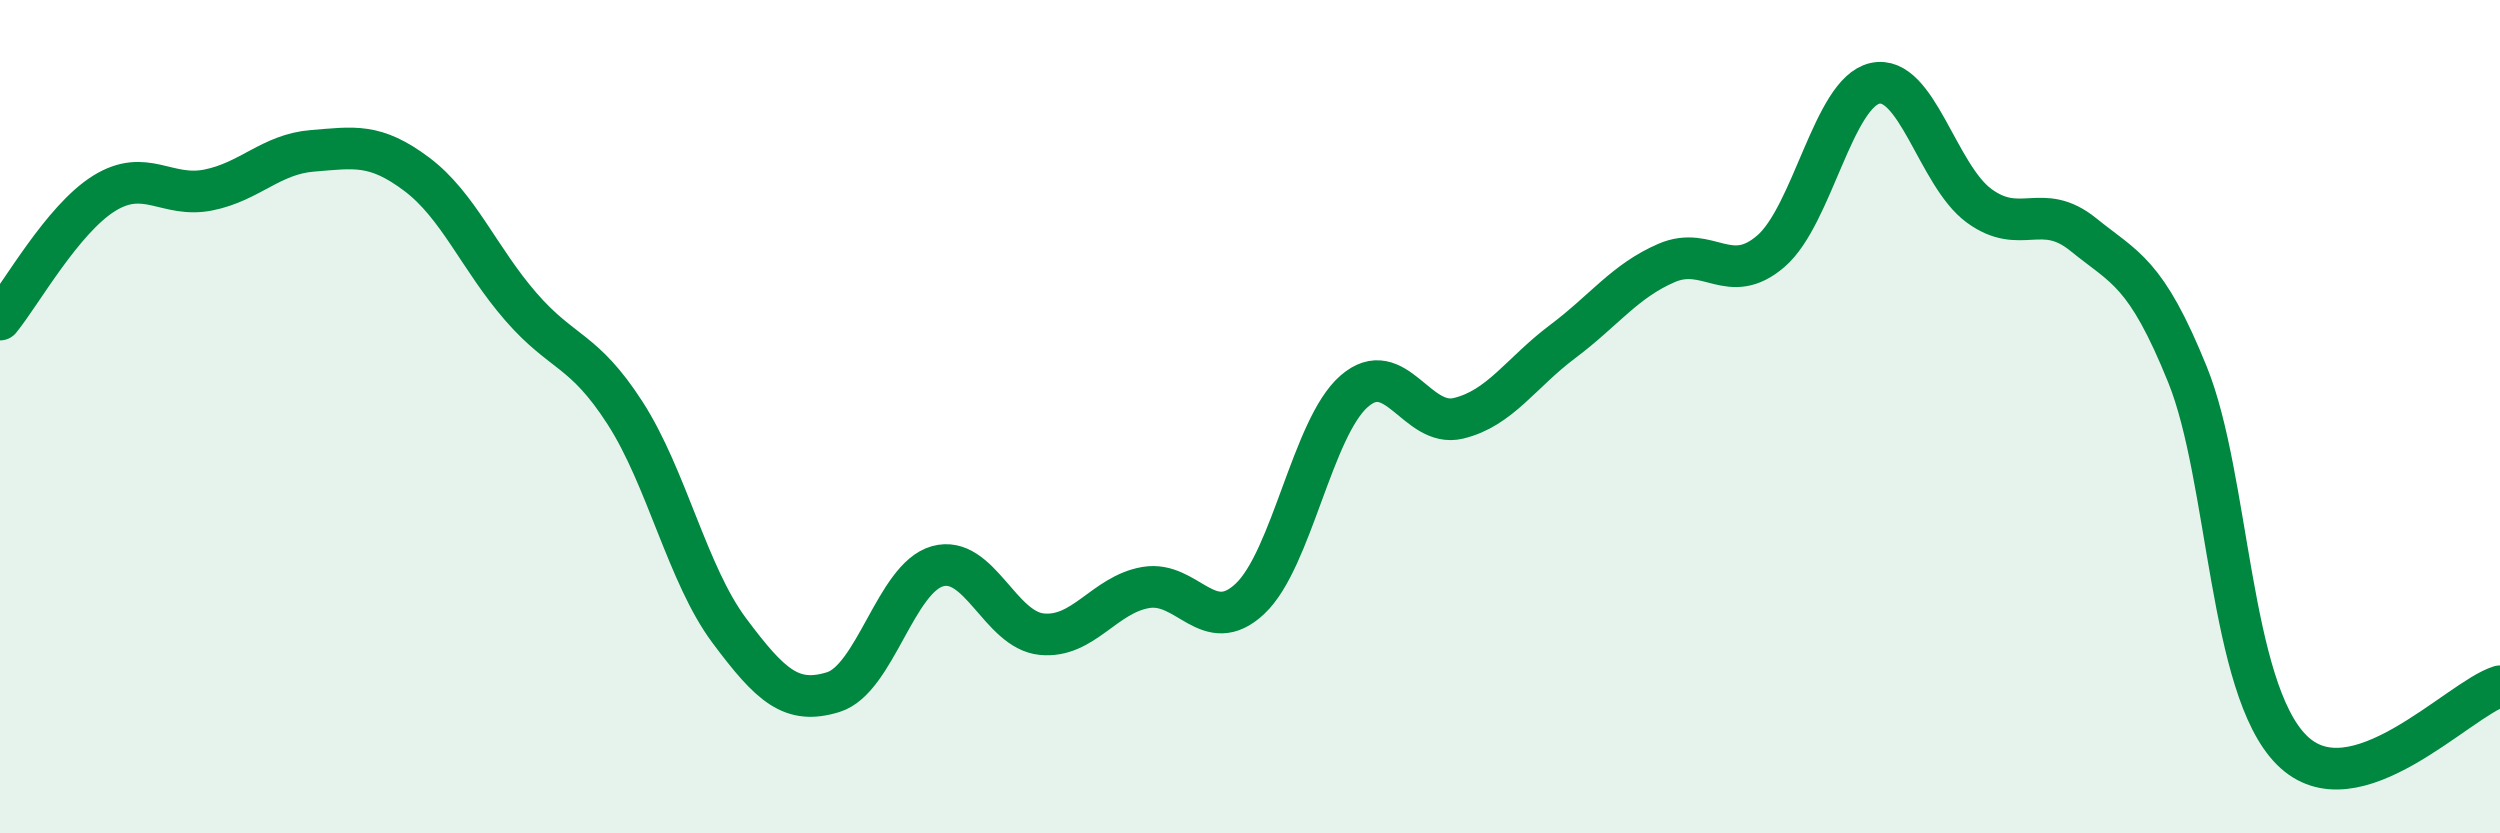
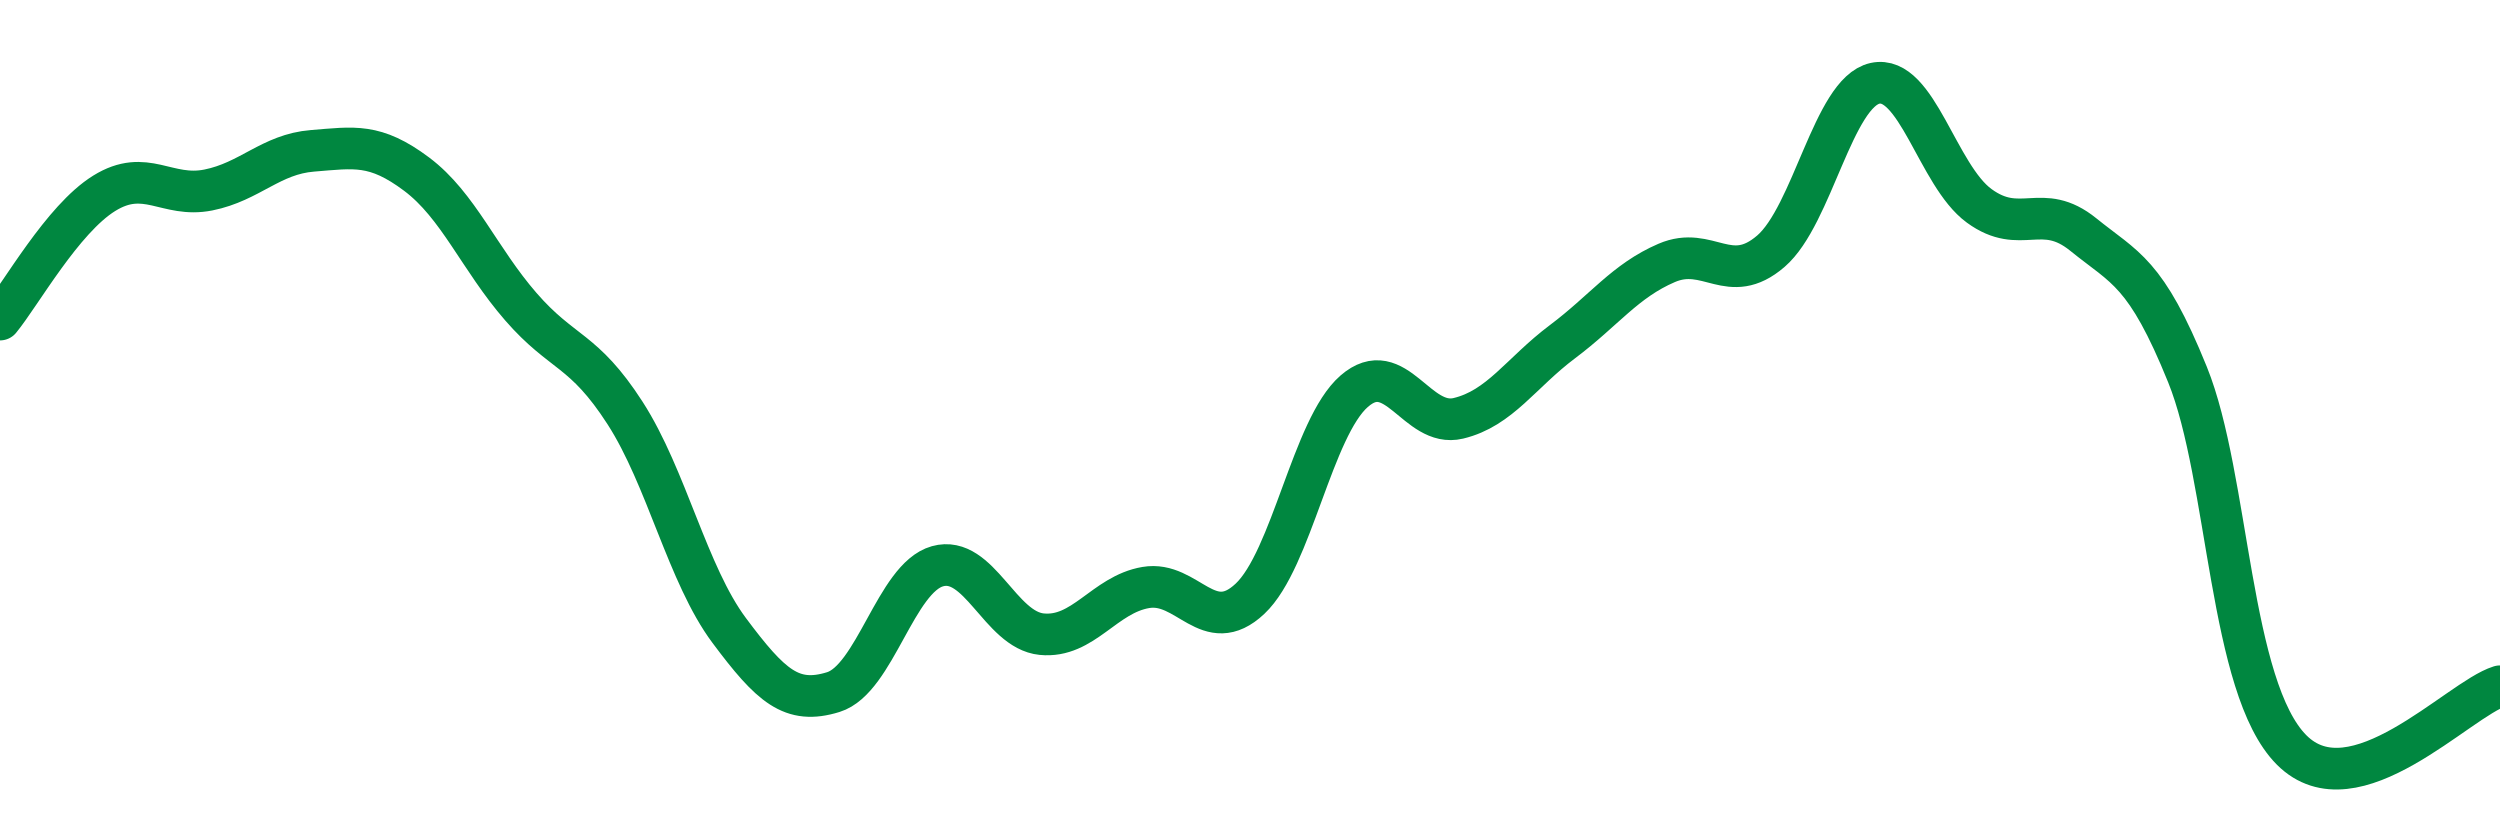
<svg xmlns="http://www.w3.org/2000/svg" width="60" height="20" viewBox="0 0 60 20">
-   <path d="M 0,7.67 C 0.5,7.06 1.5,5.26 2.5,4.64 C 3.5,4.02 4,4.76 5,4.56 C 6,4.36 6.5,3.7 7.5,3.62 C 8.5,3.54 9,3.43 10,4.18 C 11,4.93 11.5,6.21 12.5,7.36 C 13.5,8.51 14,8.36 15,9.91 C 16,11.46 16.5,13.79 17.5,15.13 C 18.5,16.47 19,16.92 20,16.61 C 21,16.3 21.5,13.87 22.5,13.59 C 23.5,13.31 24,15.12 25,15.22 C 26,15.32 26.5,14.27 27.5,14.1 C 28.5,13.93 29,15.31 30,14.37 C 31,13.43 31.5,10.26 32.5,9.39 C 33.5,8.52 34,10.28 35,10.04 C 36,9.8 36.5,8.95 37.5,8.2 C 38.5,7.45 39,6.74 40,6.31 C 41,5.88 41.5,6.89 42.5,6.03 C 43.5,5.17 44,2.22 45,2 C 46,1.78 46.5,4.21 47.5,4.94 C 48.5,5.67 49,4.82 50,5.63 C 51,6.44 51.5,6.52 52.5,8.99 C 53.5,11.46 53.5,16.5 55,18 C 56.5,19.5 59,16.78 60,16.47L60 20L0 20Z" fill="#008740" opacity="0.1" stroke-linecap="round" stroke-linejoin="round" />
  <path d="M 0,7.67 C 0.5,7.06 1.5,5.26 2.5,4.64 C 3.5,4.02 4,4.76 5,4.56 C 6,4.36 6.5,3.7 7.5,3.62 C 8.5,3.54 9,3.43 10,4.18 C 11,4.93 11.5,6.21 12.5,7.36 C 13.5,8.51 14,8.36 15,9.91 C 16,11.46 16.5,13.79 17.5,15.13 C 18.5,16.47 19,16.92 20,16.61 C 21,16.3 21.5,13.87 22.5,13.59 C 23.5,13.31 24,15.12 25,15.22 C 26,15.32 26.5,14.27 27.5,14.1 C 28.5,13.93 29,15.31 30,14.37 C 31,13.43 31.5,10.26 32.5,9.39 C 33.5,8.52 34,10.28 35,10.04 C 36,9.8 36.5,8.95 37.5,8.2 C 38.5,7.45 39,6.74 40,6.31 C 41,5.88 41.5,6.89 42.5,6.03 C 43.5,5.17 44,2.22 45,2 C 46,1.78 46.5,4.21 47.5,4.94 C 48.5,5.67 49,4.82 50,5.63 C 51,6.44 51.5,6.52 52.5,8.99 C 53.5,11.46 53.5,16.5 55,18 C 56.5,19.5 59,16.78 60,16.47" stroke="#008740" stroke-width="1" fill="none" stroke-linecap="round" stroke-linejoin="round" />
</svg>